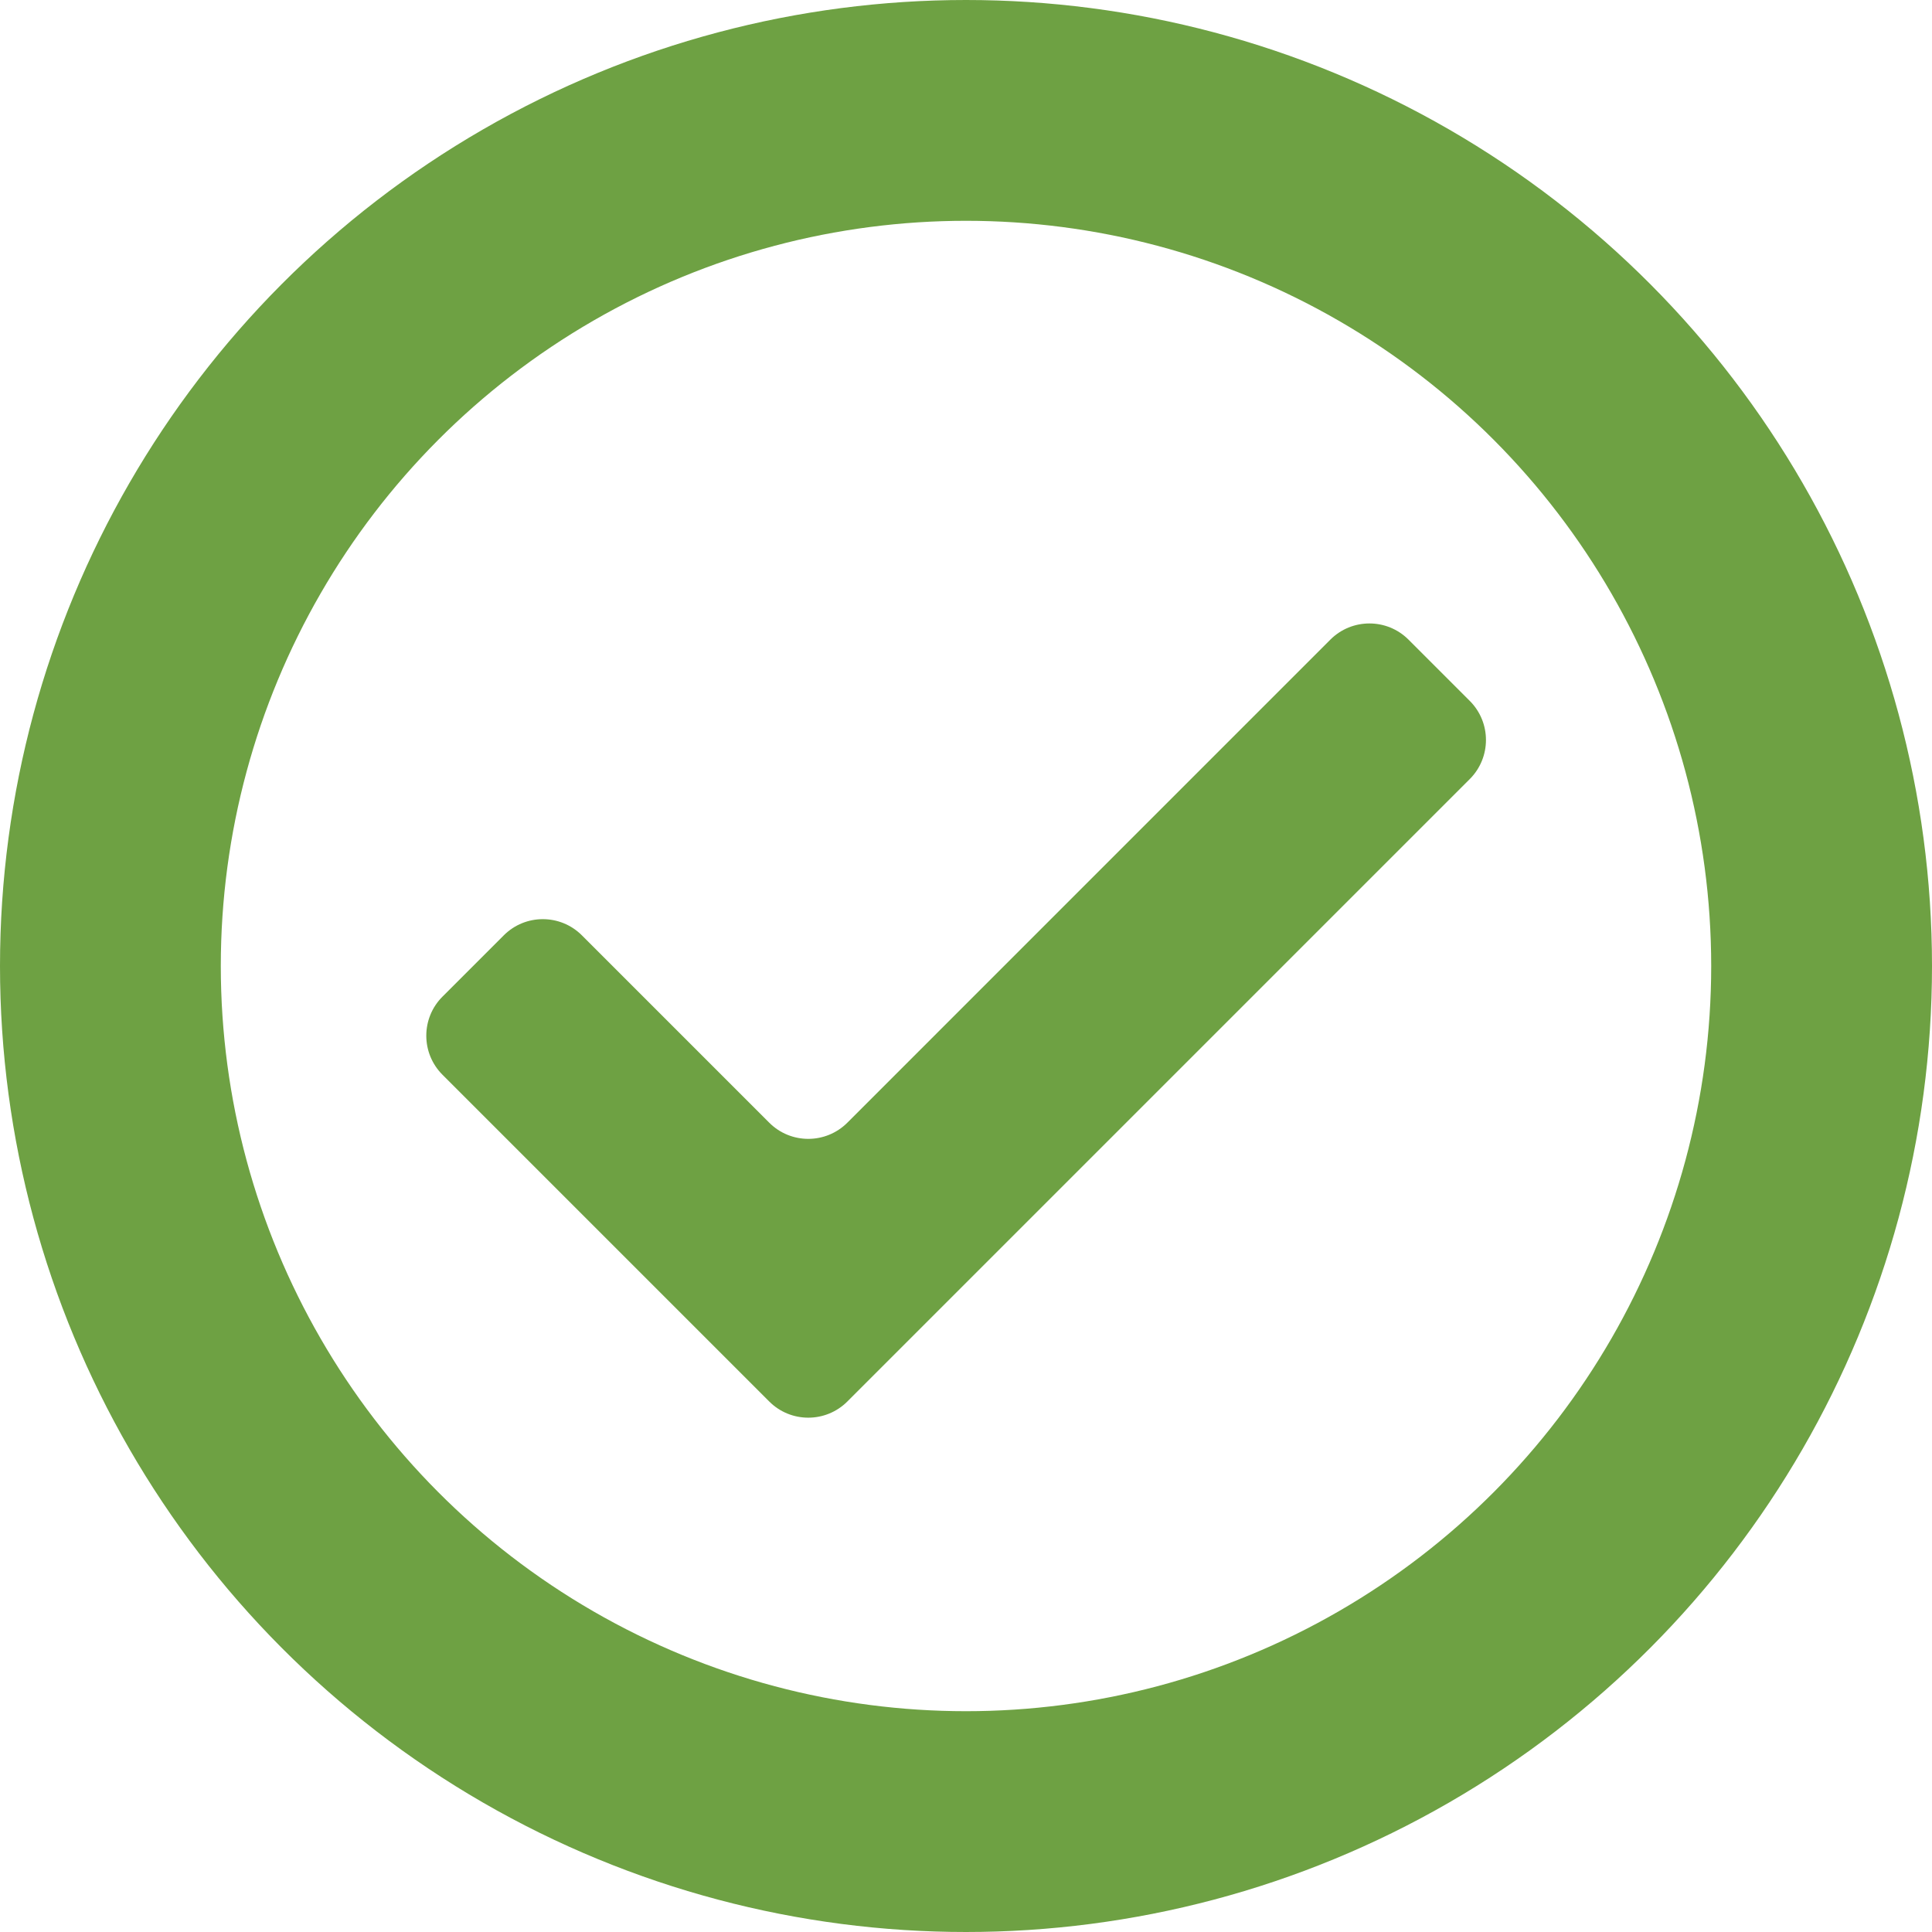
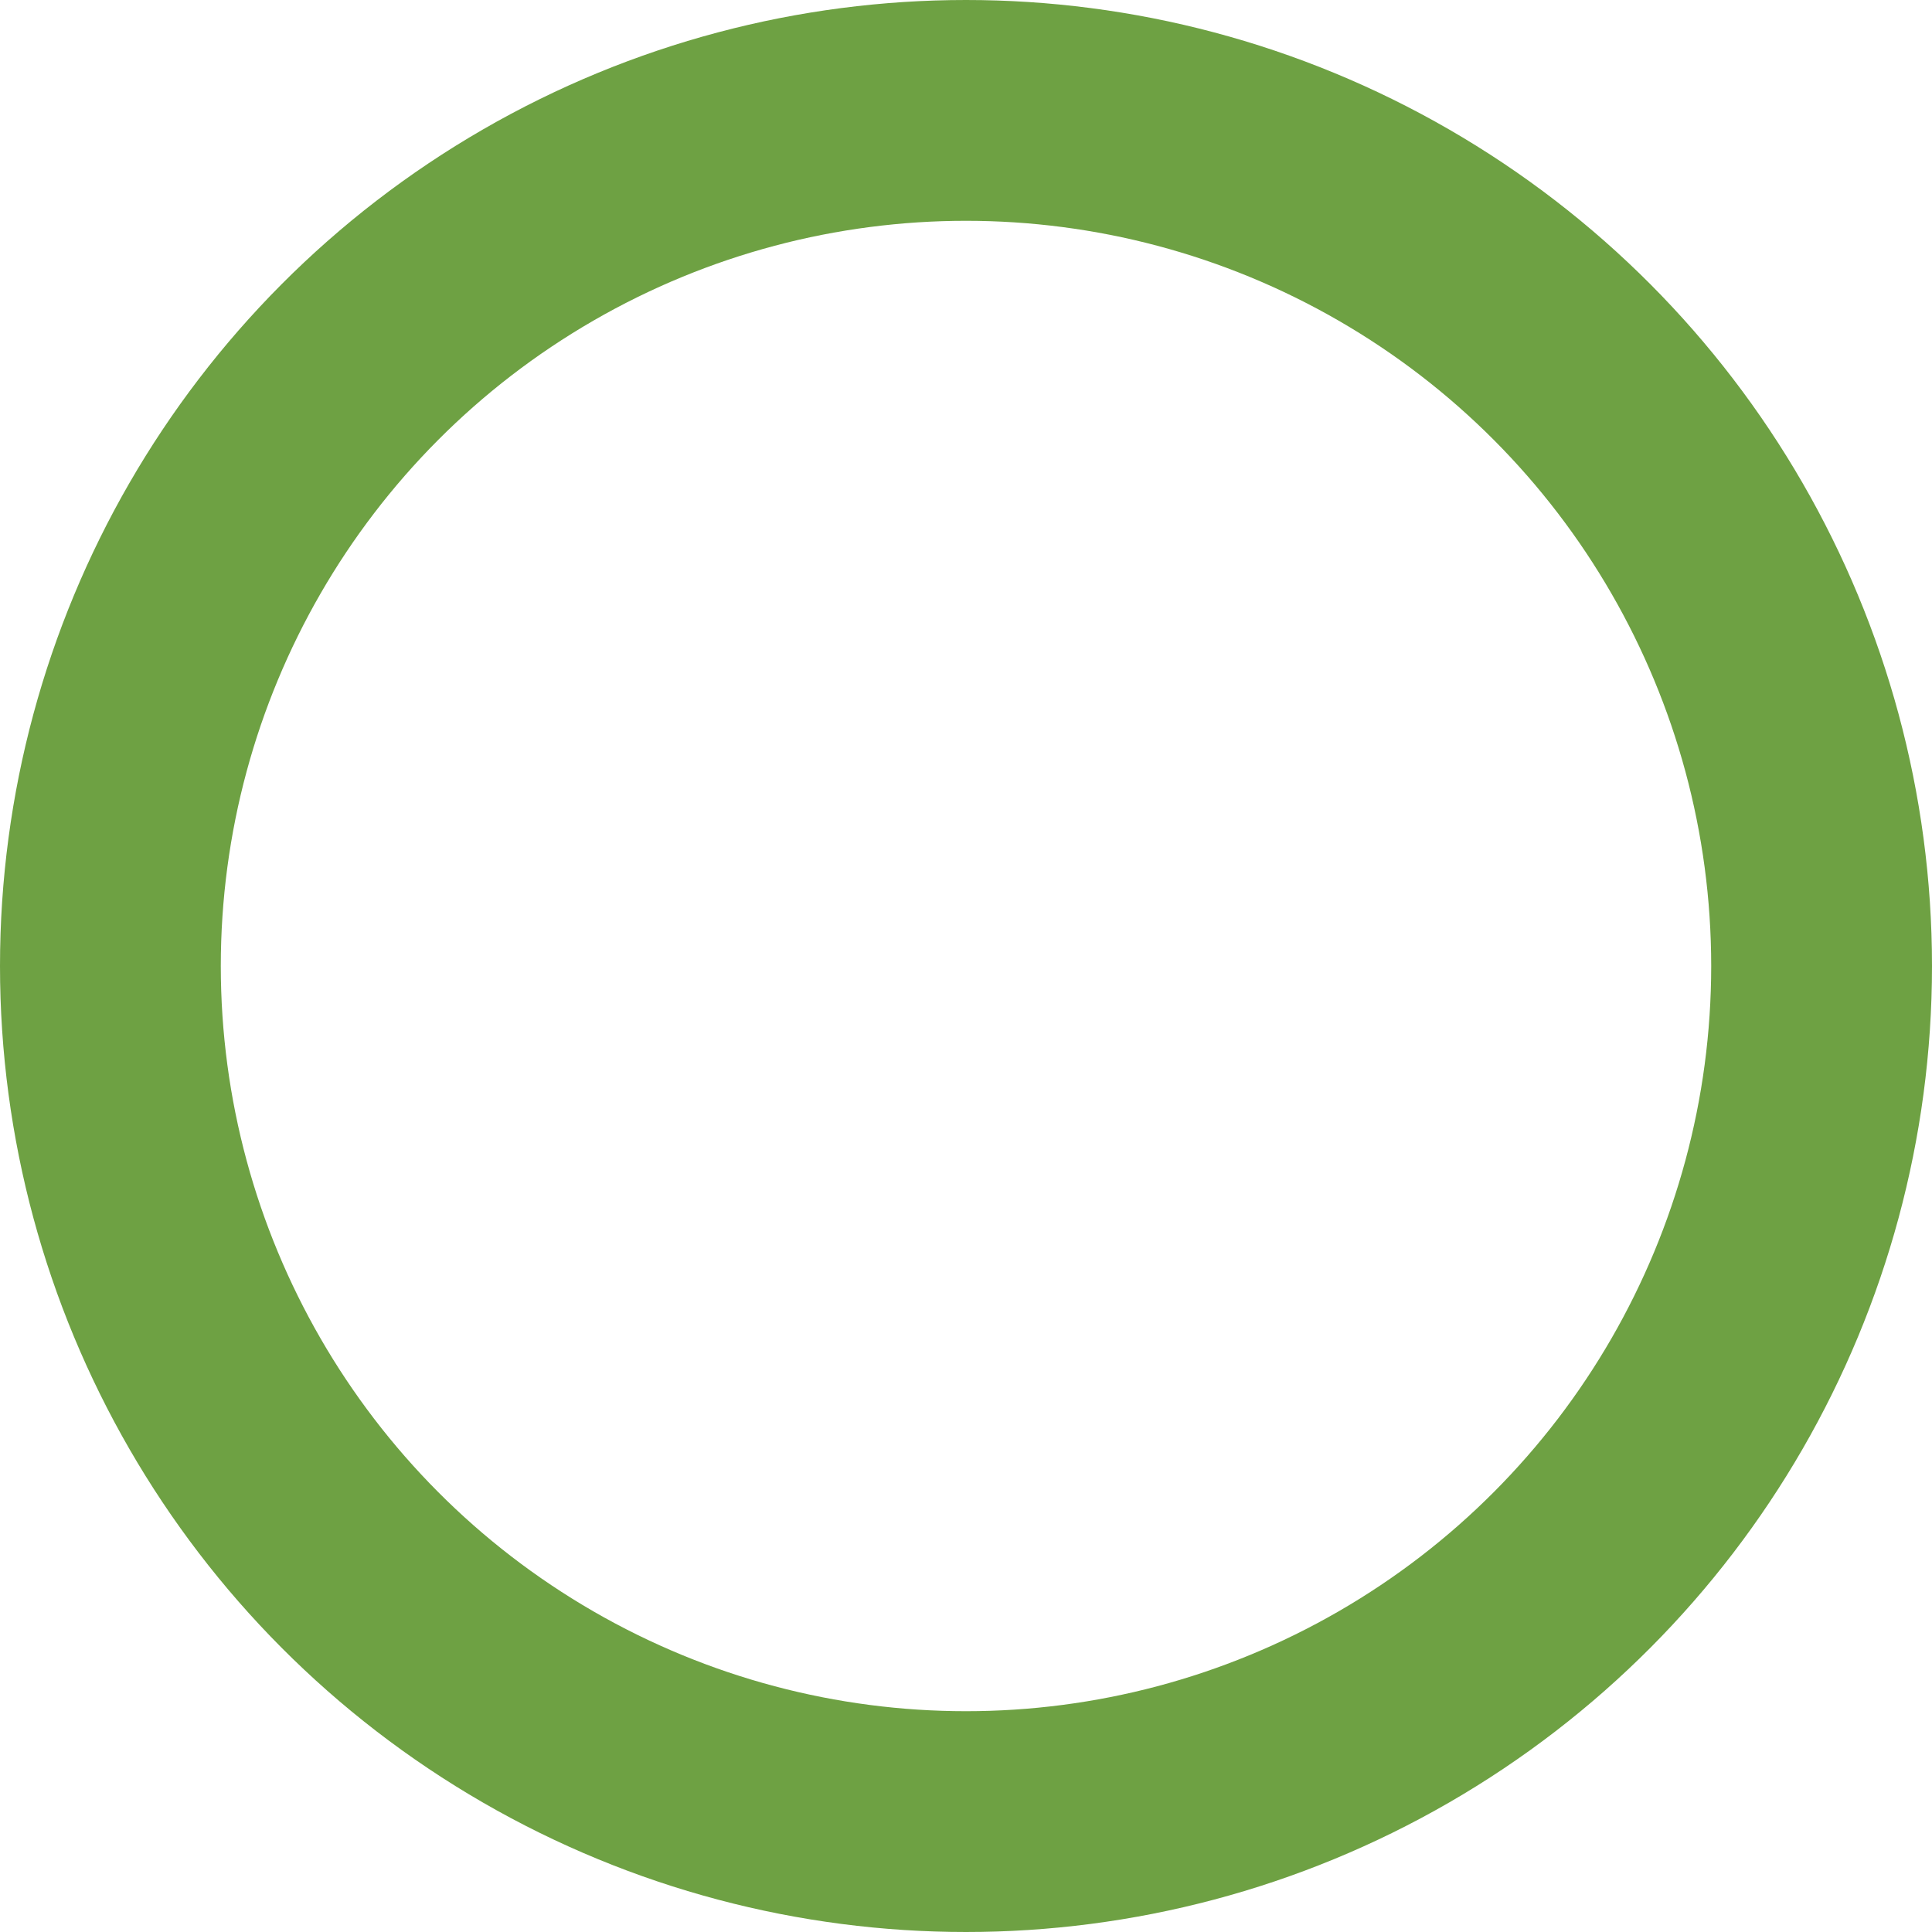
<svg xmlns="http://www.w3.org/2000/svg" width="35" height="35" viewBox="0 0 35 35" fill="none">
  <circle cx="17.5" cy="17.5" r="15.5" stroke="#6EA143" stroke-width="4" />
-   <path fill-rule="evenodd" clip-rule="evenodd" d="M26.627 12.698C27.017 13.089 27.017 13.722 26.627 14.113L15.35 25.39C14.959 25.78 14.326 25.78 13.936 25.39L8.016 19.47C7.625 19.079 7.625 18.446 8.016 18.055L9.127 16.944C9.517 16.554 10.15 16.554 10.541 16.944L13.936 20.339C14.326 20.729 14.959 20.729 15.35 20.339L24.101 11.587C24.492 11.197 25.125 11.197 25.516 11.587L26.627 12.698Z" fill="#6EA143" />
</svg>